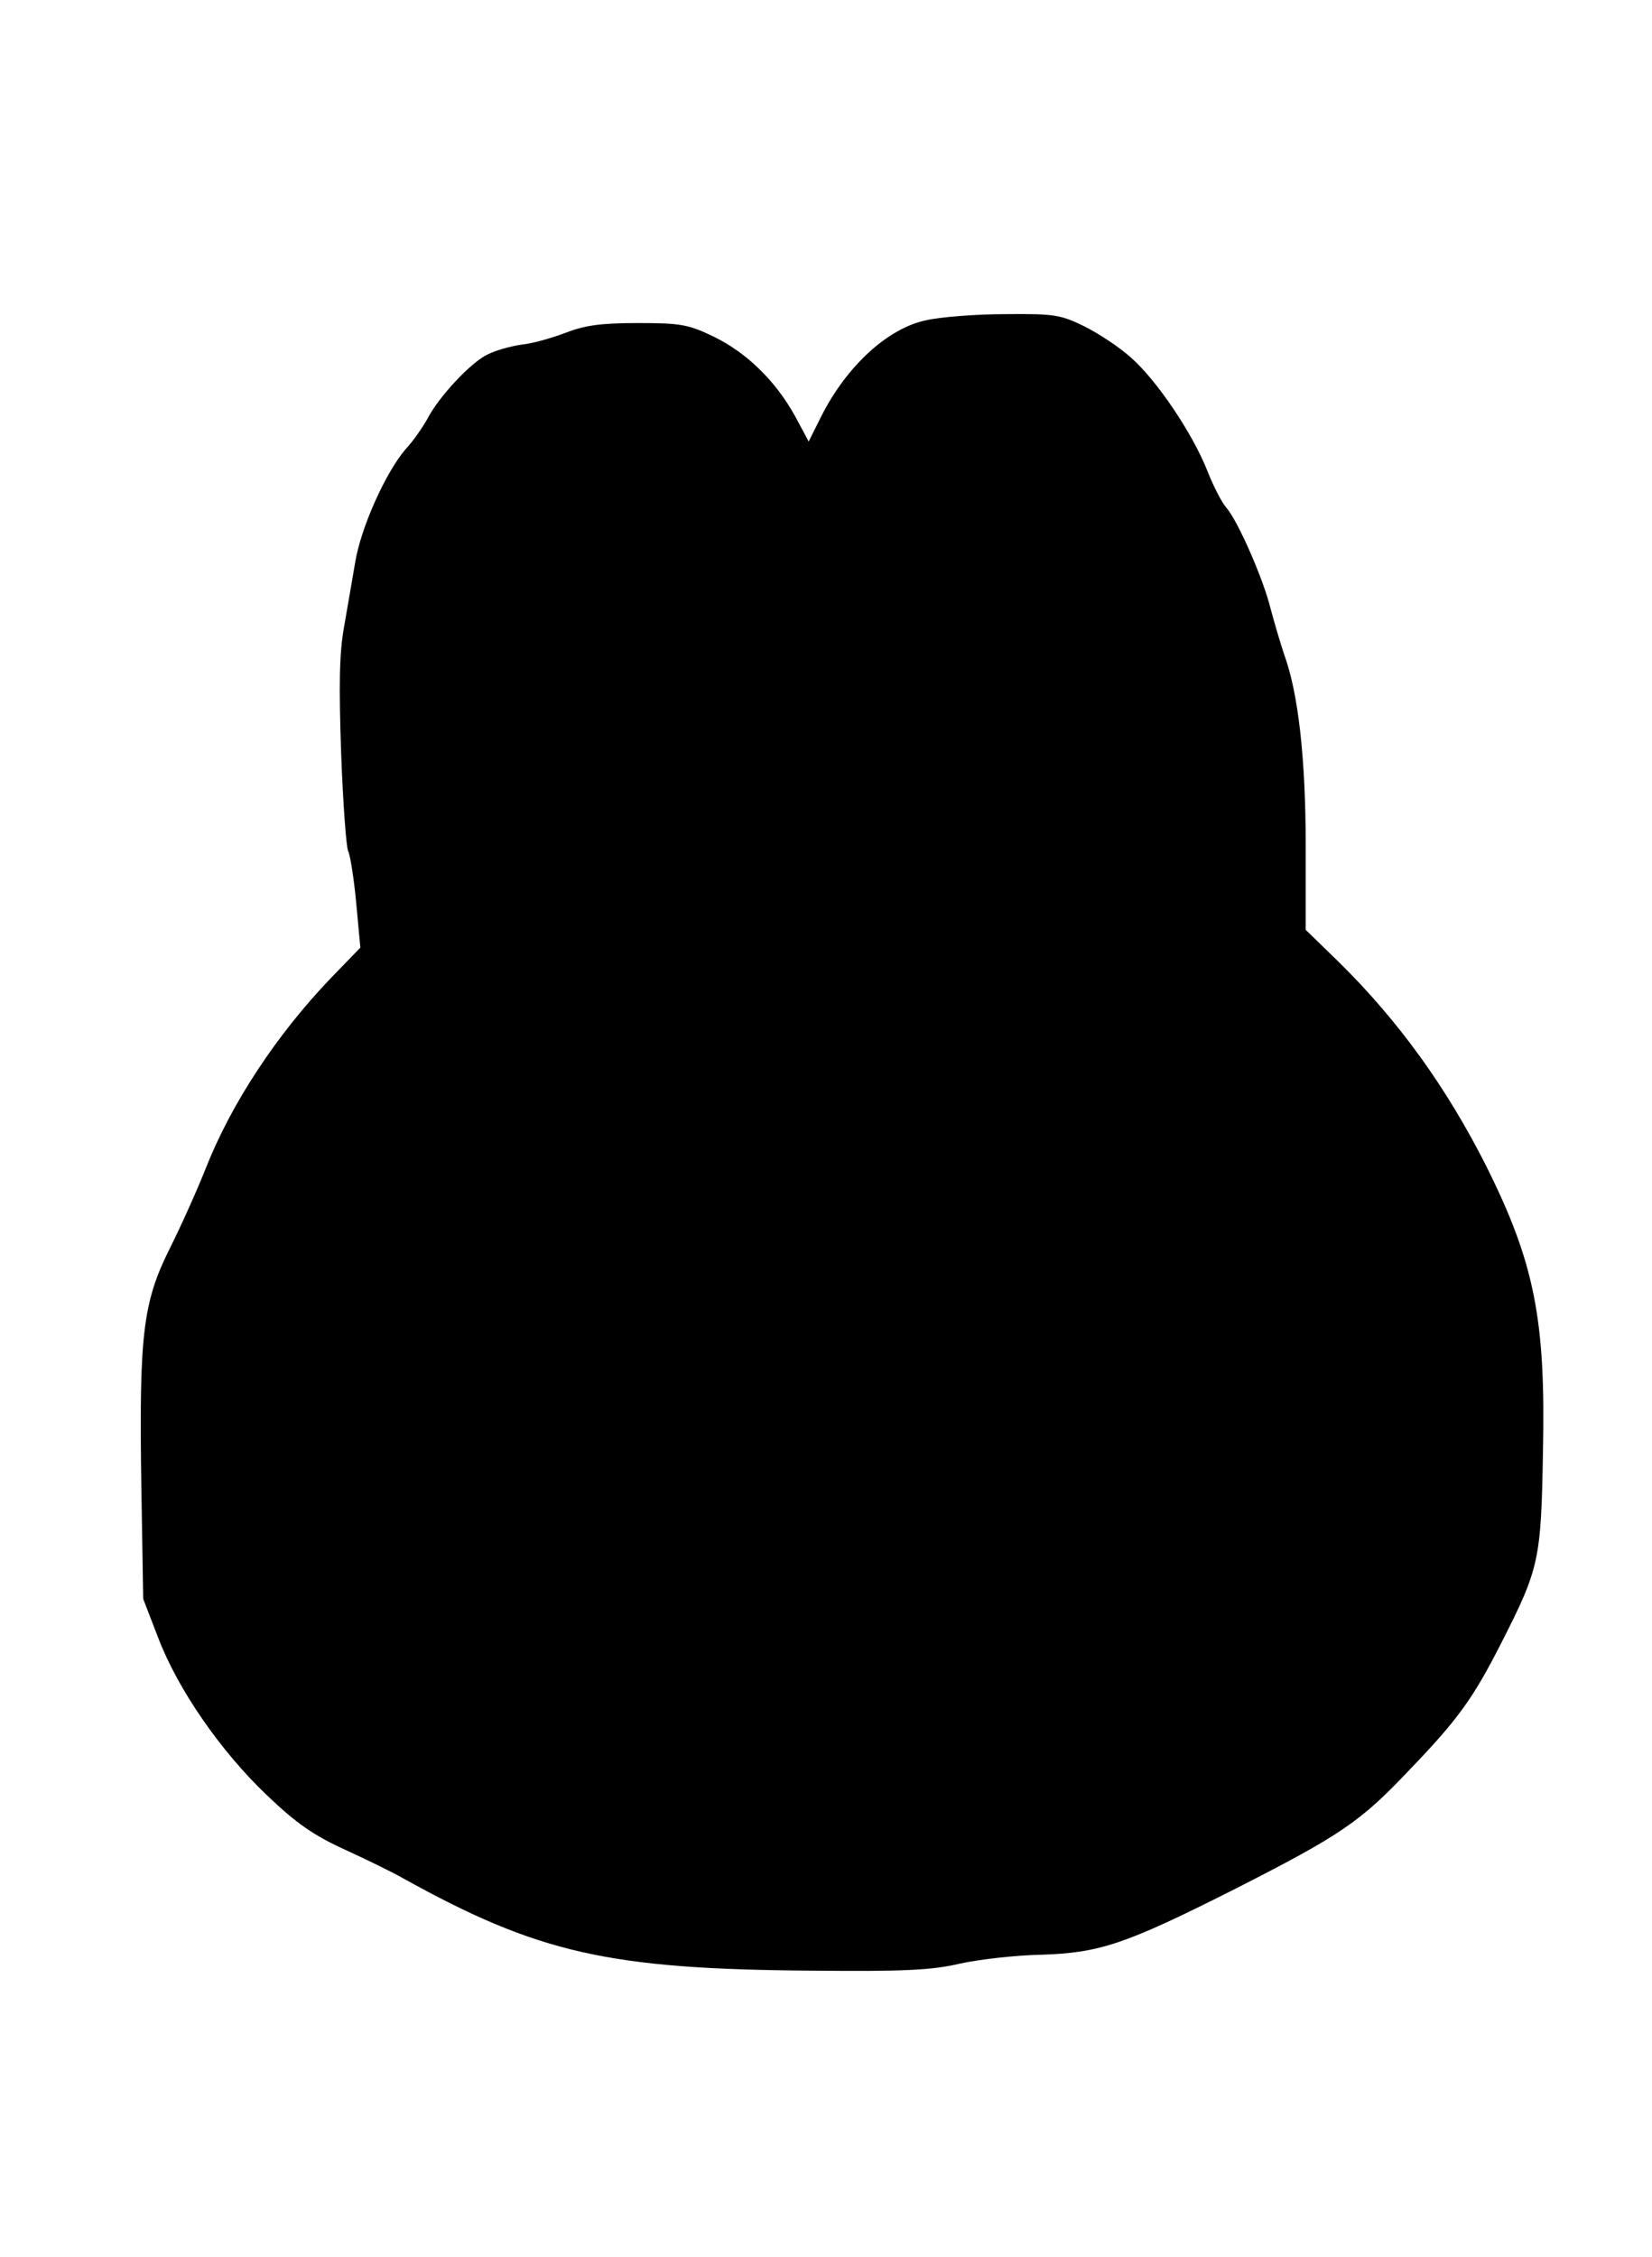
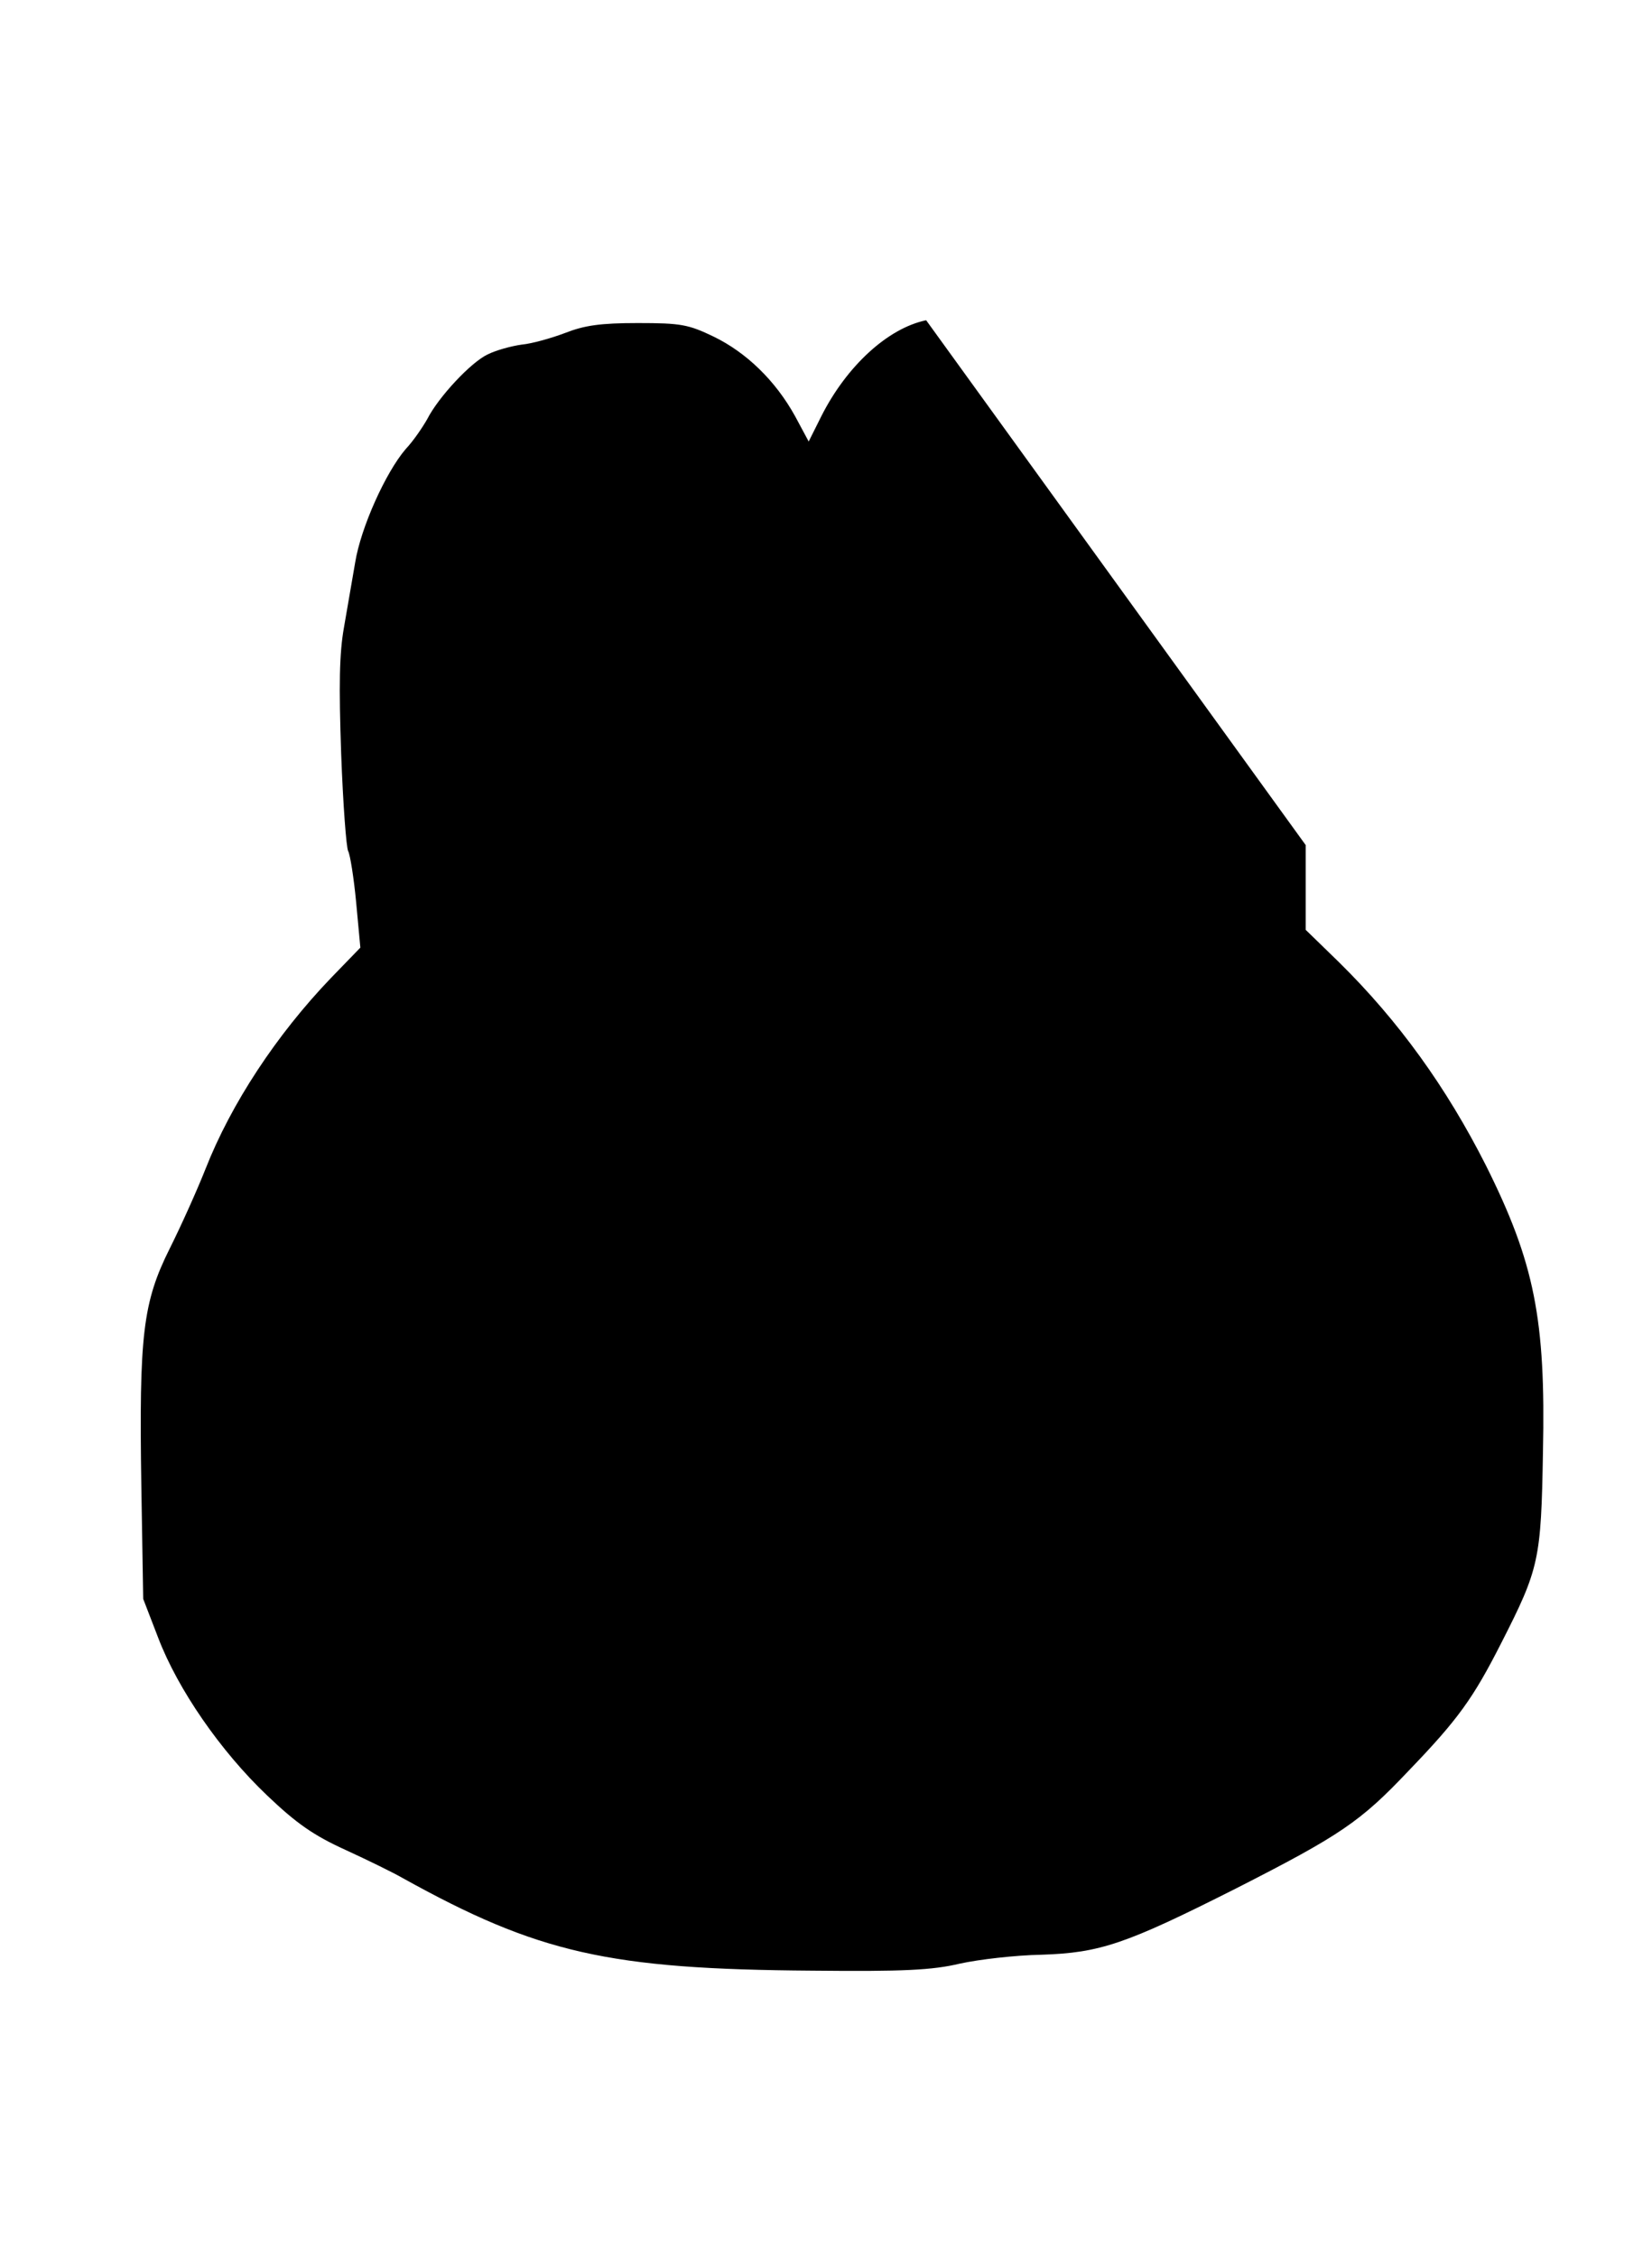
<svg xmlns="http://www.w3.org/2000/svg" version="1.0" width="353pt" height="482pt" viewBox="0 0 353 482" preserveAspectRatio="xMidYMid meet">
  <g transform="translate(0,482) scale(0.1,-0.1)" fill="#000000" stroke="none">
-     <path d="M1979 4136 c-82 -17 -170 -98 -224 -205 l-27 -54 -29 54 c-42 76 -104 136 -174 170 -54 26 -70 29 -162 29 -80 0 -114 -5 -155 -21 -29 -11 -71 -23 -93 -25 -22 -3 -55 -12 -73 -21 -36 -17 -105 -91 -129 -138 -9 -16 -29 -46 -46 -64 -43 -50 -96 -168 -108 -242 -6 -35 -17 -98 -24 -139 -10 -56 -11 -124 -6 -270 4 -108 11 -201 15 -208 4 -7 12 -56 17 -109 l9 -97 -63 -65 c-116 -121 -213 -268 -268 -408 -17 -43 -51 -119 -76 -169 -58 -116 -66 -185 -61 -509 l4 -240 32 -83 c42 -110 133 -242 233 -337 63 -60 99 -85 167 -116 48 -22 103 -49 122 -60 290 -161 441 -195 876 -198 194 -2 256 1 315 15 41 9 119 18 174 19 126 4 181 23 415 141 224 114 267 143 370 252 106 110 138 155 198 273 81 159 85 177 89 408 6 283 -18 404 -122 612 -84 166 -186 308 -314 434 l-71 69 0 181 c0 185 -16 326 -46 407 -8 24 -21 68 -29 98 -16 65 -70 187 -94 215 -10 11 -28 46 -41 79 -32 81 -108 193 -162 241 -25 23 -71 53 -101 68 -51 25 -65 27 -169 26 -62 0 -138 -6 -169 -13z" />
+     <path d="M1979 4136 c-82 -17 -170 -98 -224 -205 l-27 -54 -29 54 c-42 76 -104 136 -174 170 -54 26 -70 29 -162 29 -80 0 -114 -5 -155 -21 -29 -11 -71 -23 -93 -25 -22 -3 -55 -12 -73 -21 -36 -17 -105 -91 -129 -138 -9 -16 -29 -46 -46 -64 -43 -50 -96 -168 -108 -242 -6 -35 -17 -98 -24 -139 -10 -56 -11 -124 -6 -270 4 -108 11 -201 15 -208 4 -7 12 -56 17 -109 l9 -97 -63 -65 c-116 -121 -213 -268 -268 -408 -17 -43 -51 -119 -76 -169 -58 -116 -66 -185 -61 -509 l4 -240 32 -83 c42 -110 133 -242 233 -337 63 -60 99 -85 167 -116 48 -22 103 -49 122 -60 290 -161 441 -195 876 -198 194 -2 256 1 315 15 41 9 119 18 174 19 126 4 181 23 415 141 224 114 267 143 370 252 106 110 138 155 198 273 81 159 85 177 89 408 6 283 -18 404 -122 612 -84 166 -186 308 -314 434 l-71 69 0 181 z" />
  </g>
</svg>